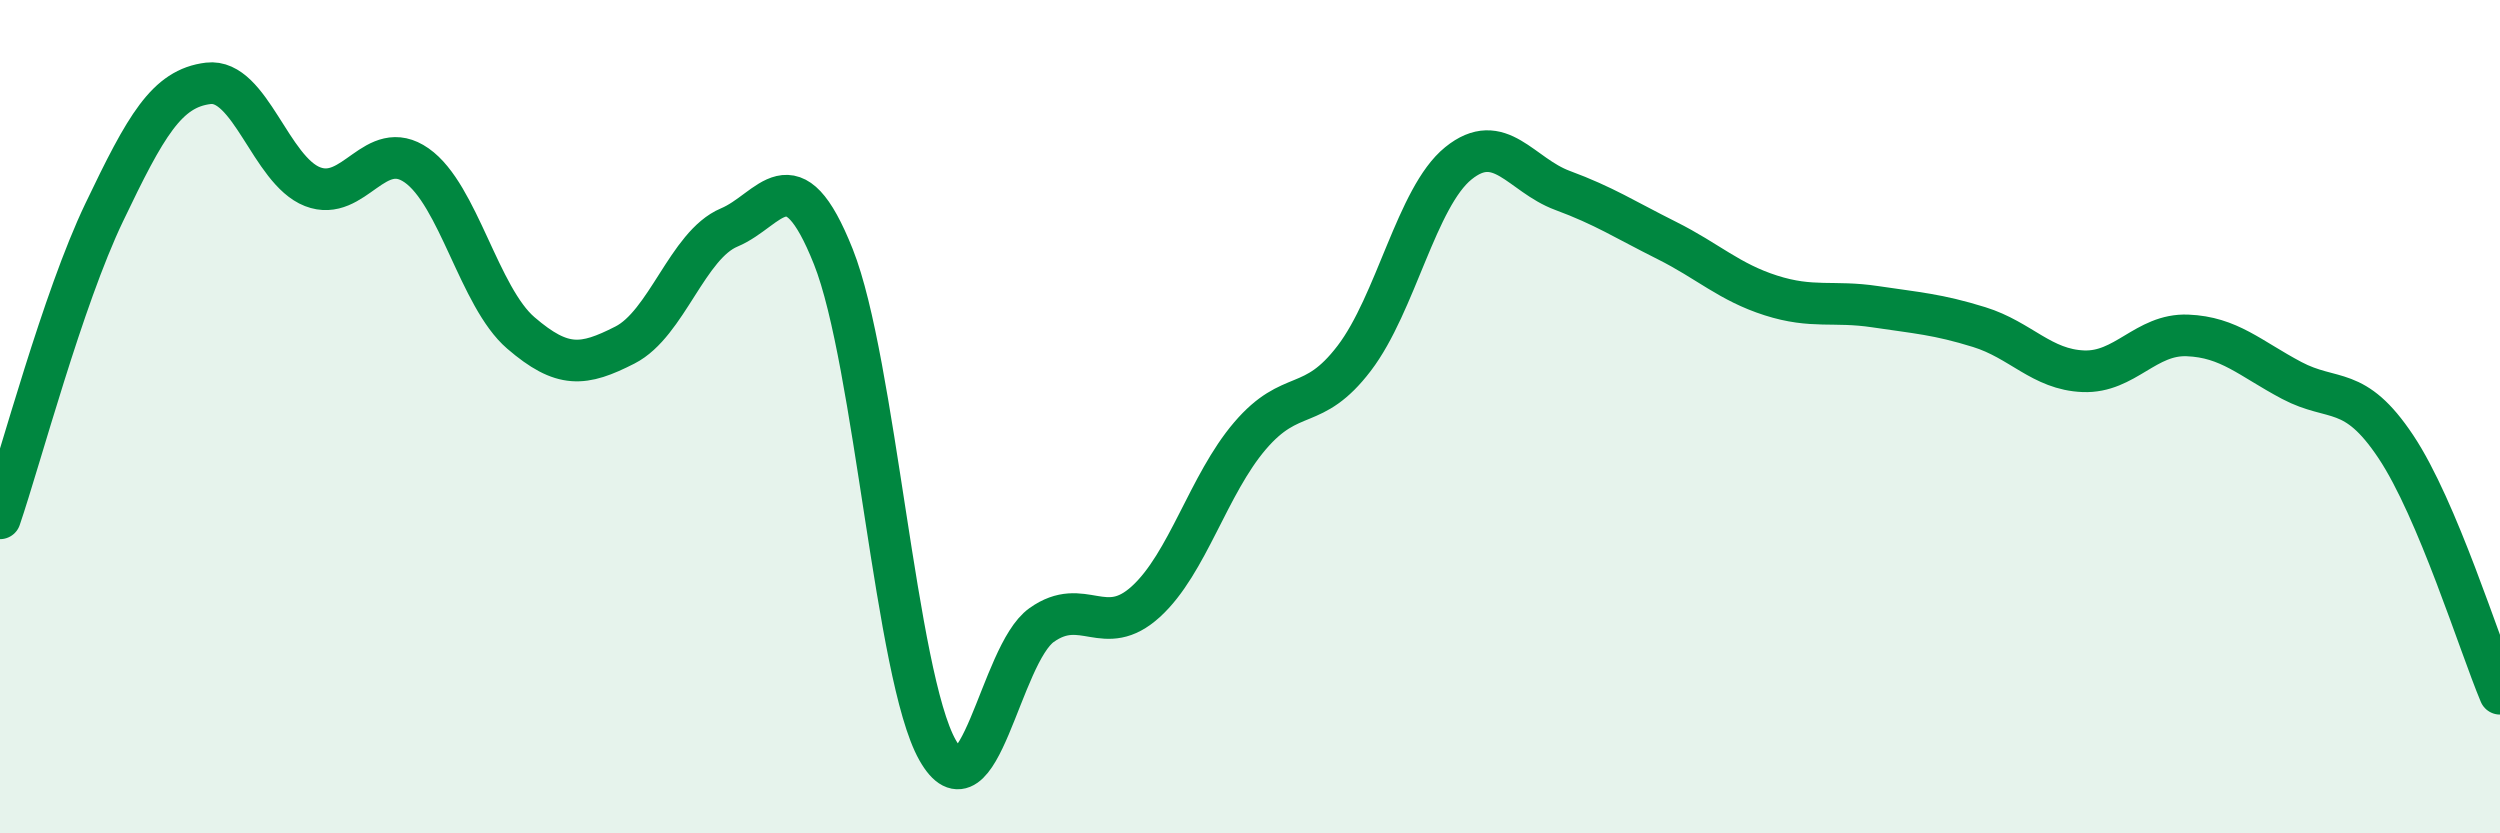
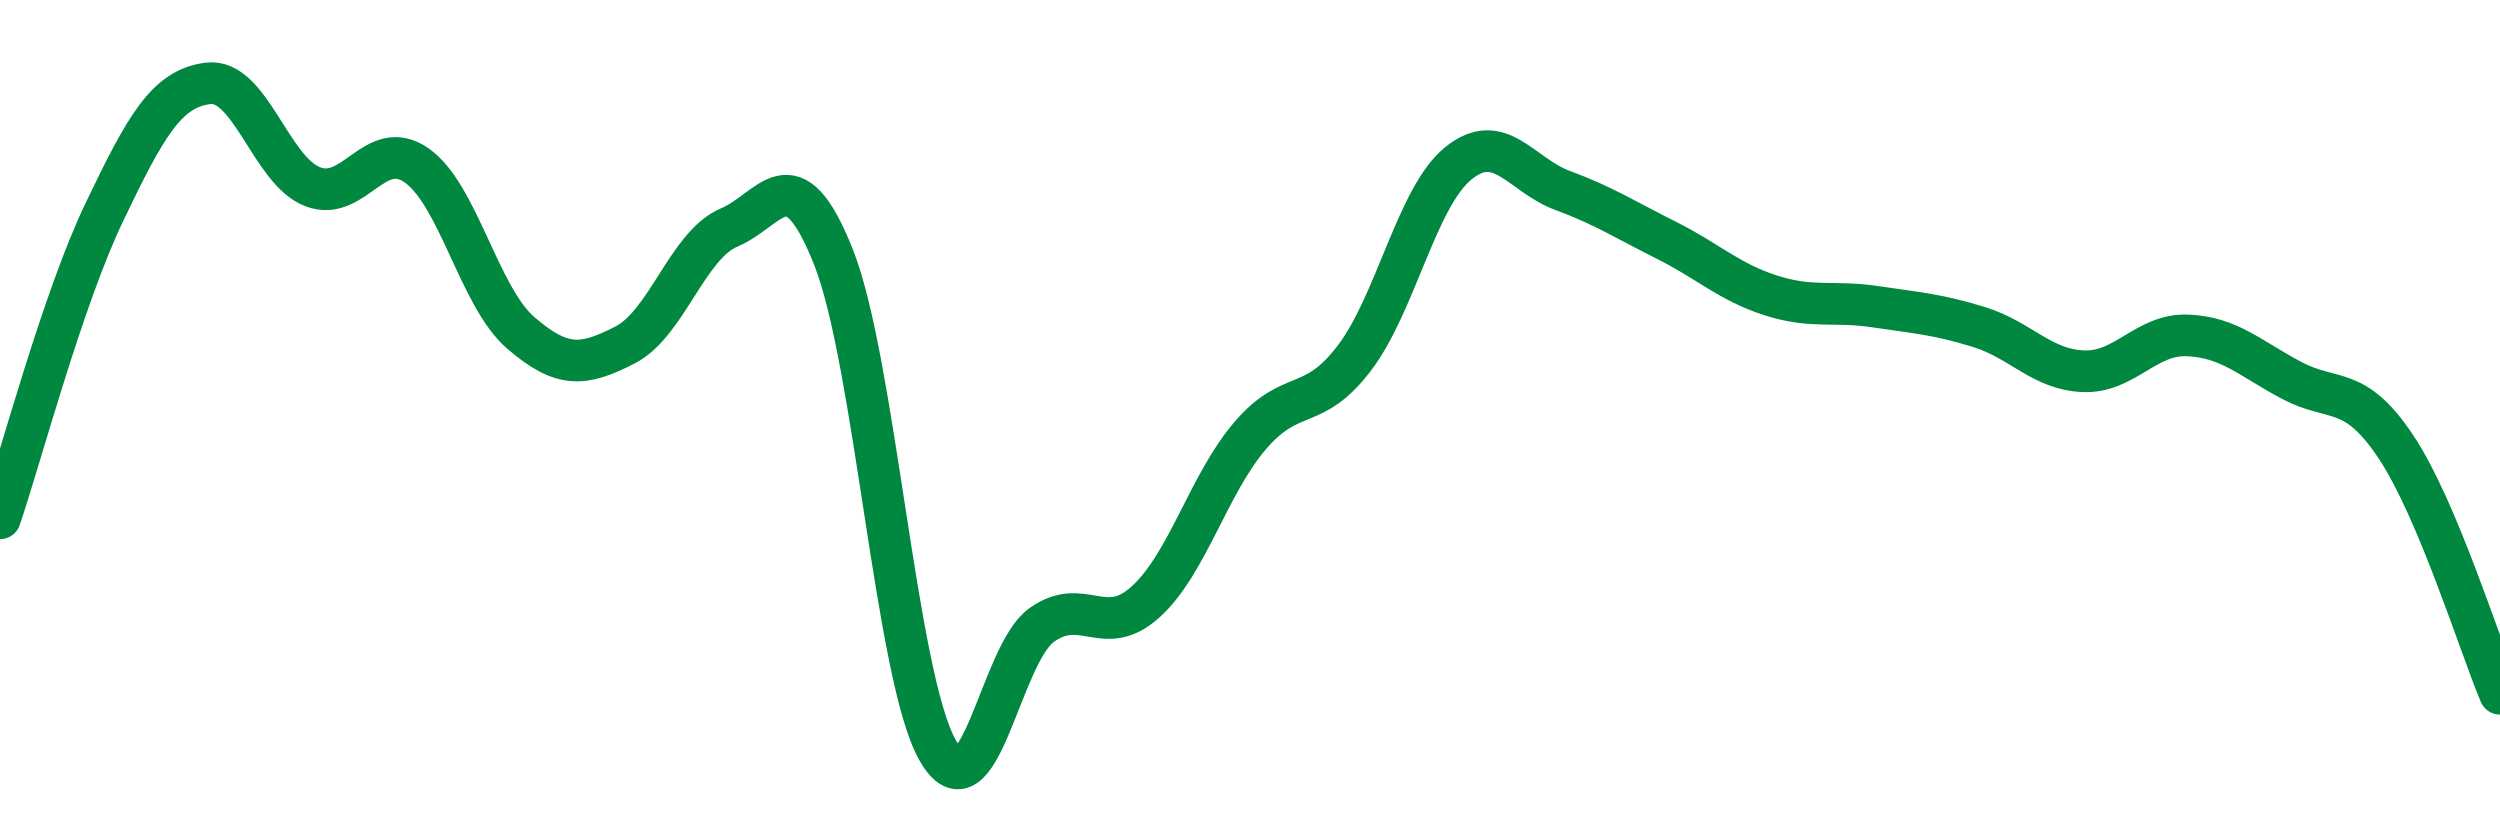
<svg xmlns="http://www.w3.org/2000/svg" width="60" height="20" viewBox="0 0 60 20">
-   <path d="M 0,12.44 C 0.5,10.97 1.5,7.19 2.5,5.1 C 3.5,3.01 4,2.12 5,2 C 6,1.88 6.5,4.09 7.5,4.48 C 8.5,4.87 9,3.27 10,3.97 C 11,4.67 11.5,7.13 12.5,7.99 C 13.5,8.85 14,8.79 15,8.28 C 16,7.77 16.5,5.88 17.5,5.46 C 18.5,5.04 19,3.65 20,6.16 C 21,8.67 21.5,16.23 22.5,18 C 23.5,19.77 24,15.71 25,15 C 26,14.29 26.5,15.35 27.5,14.44 C 28.5,13.53 29,11.63 30,10.46 C 31,9.29 31.5,9.91 32.5,8.6 C 33.5,7.29 34,4.73 35,3.92 C 36,3.11 36.5,4.2 37.5,4.57 C 38.5,4.94 39,5.27 40,5.77 C 41,6.27 41.5,6.77 42.5,7.09 C 43.5,7.41 44,7.21 45,7.36 C 46,7.51 46.5,7.54 47.5,7.85 C 48.5,8.16 49,8.87 50,8.91 C 51,8.95 51.5,8.01 52.5,8.05 C 53.5,8.09 54,8.6 55,9.13 C 56,9.66 56.5,9.22 57.5,10.72 C 58.5,12.22 59.5,15.46 60,16.65L60 20L0 20Z" fill="#008740" opacity="0.1" stroke-linecap="round" stroke-linejoin="round" />
  <path d="M 0,12.44 C 0.5,10.97 1.5,7.19 2.5,5.1 C 3.5,3.01 4,2.12 5,2 C 6,1.88 6.5,4.09 7.5,4.48 C 8.5,4.87 9,3.27 10,3.97 C 11,4.67 11.5,7.13 12.5,7.99 C 13.5,8.85 14,8.79 15,8.28 C 16,7.77 16.5,5.88 17.5,5.46 C 18.5,5.04 19,3.65 20,6.16 C 21,8.67 21.5,16.23 22.5,18 C 23.5,19.77 24,15.71 25,15 C 26,14.29 26.5,15.35 27.5,14.44 C 28.5,13.53 29,11.63 30,10.46 C 31,9.29 31.5,9.91 32.5,8.6 C 33.5,7.29 34,4.73 35,3.92 C 36,3.11 36.5,4.2 37.5,4.57 C 38.5,4.94 39,5.27 40,5.77 C 41,6.27 41.5,6.77 42.5,7.09 C 43.5,7.41 44,7.21 45,7.36 C 46,7.51 46.5,7.54 47.5,7.85 C 48.5,8.16 49,8.87 50,8.91 C 51,8.95 51.5,8.01 52.5,8.05 C 53.5,8.09 54,8.6 55,9.13 C 56,9.66 56.5,9.22 57.5,10.72 C 58.5,12.22 59.5,15.46 60,16.65" stroke="#008740" stroke-width="1" fill="none" stroke-linecap="round" stroke-linejoin="round" />
</svg>